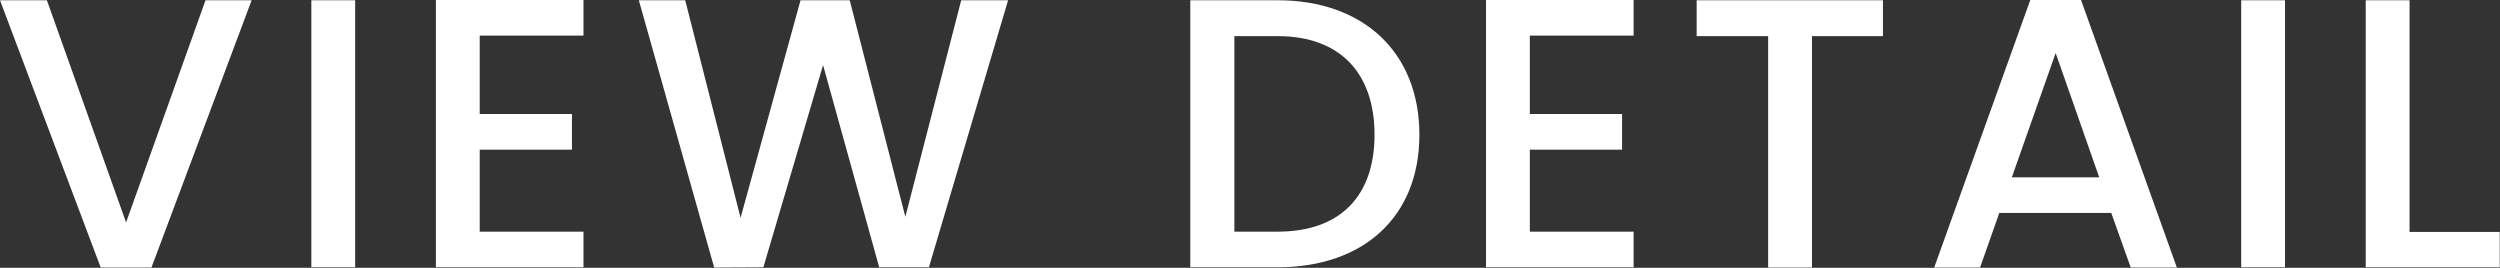
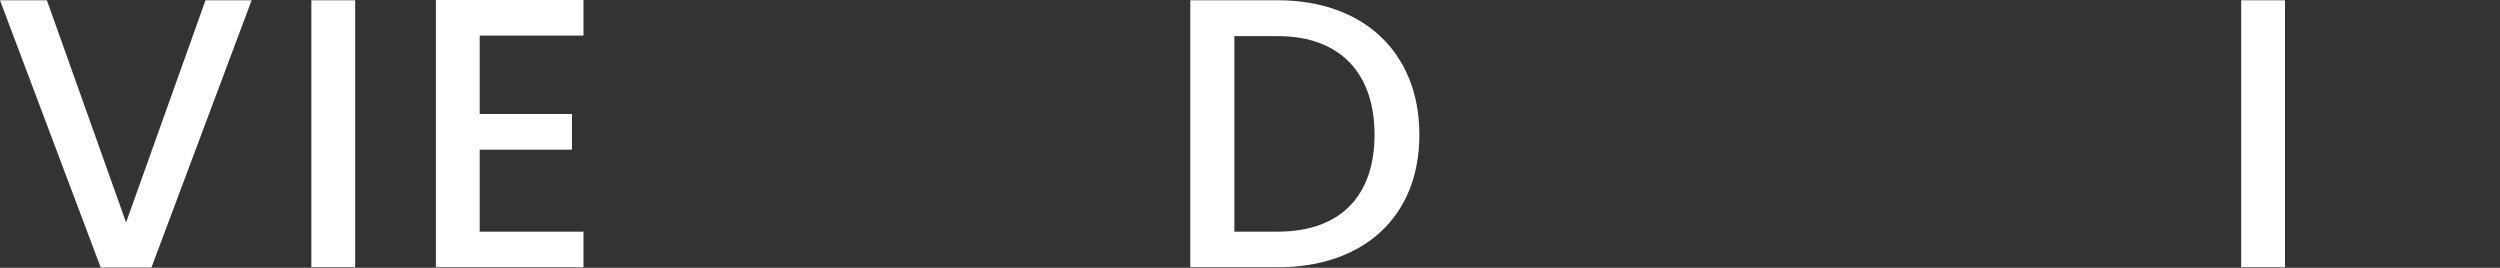
<svg xmlns="http://www.w3.org/2000/svg" version="1.1" id="レイヤー_1" x="0px" y="0px" viewBox="0 0 97.56 10.45" style="enable-background:new 0 0 97.56 10.45;" xml:space="preserve">
  <rect x="0" y="0" width="97.56" height="10.45" fill="#333333" stroke="none" />
  <style type="text/css">
	.st0{fill:#FFFFFF;}
</style>
  <g>
    <path class="st0" d="M8.02,0.01h1.8L5.91,10.44H3.93L0,0.01h1.83l3.09,8.67L8.02,0.01z" />
    <path class="st0" d="M12.15,0.01h1.71v10.42h-1.71V0.01z" />
    <path class="st0" d="M22.77,1.39h-4.05v3.06h3.6v1.39h-3.6v3.2h4.05v1.39h-5.76V0h5.76V1.39z" />
-     <path class="st0" d="M24.93,0.01h1.81L28.9,8.5l2.34-8.49h1.92l2.17,8.45l2.18-8.45h1.83l-3.09,10.42h-1.94l-2.19-7.89l-2.33,7.89   l-1.92,0.01L24.93,0.01z" />
    <path class="st0" d="M55.39,5.26c0,3.21-2.19,5.17-5.53,5.17h-3.41V0.01h3.41C53.2,0.01,55.39,2.04,55.39,5.26z M49.86,9.04   c2.46,0,3.78-1.41,3.78-3.78c0-2.38-1.32-3.85-3.78-3.85h-1.69v7.63H49.86z" />
-     <path class="st0" d="M63.75,1.39H59.7v3.06h3.6v1.39h-3.6v3.2h4.05v1.39h-5.76V0h5.76V1.39z" />
-     <path class="st0" d="M66.21,0.01h7.27v1.4h-2.77v9.03H69V1.41h-2.79V0.01z" />
-     <path class="st0" d="M82.39,8.31h-4.37l-0.75,2.13h-1.79L79.23,0h1.98l3.74,10.44h-1.8L82.39,8.31z M80.22,2.07l-1.71,4.85h3.41   L80.22,2.07z" />
    <path class="st0" d="M87.46,0.01h1.71v10.42h-1.71V0.01z" />
-     <path class="st0" d="M94.03,0.01v9.04h3.52v1.38h-5.23V0.01H94.03z" />
  </g>
</svg>